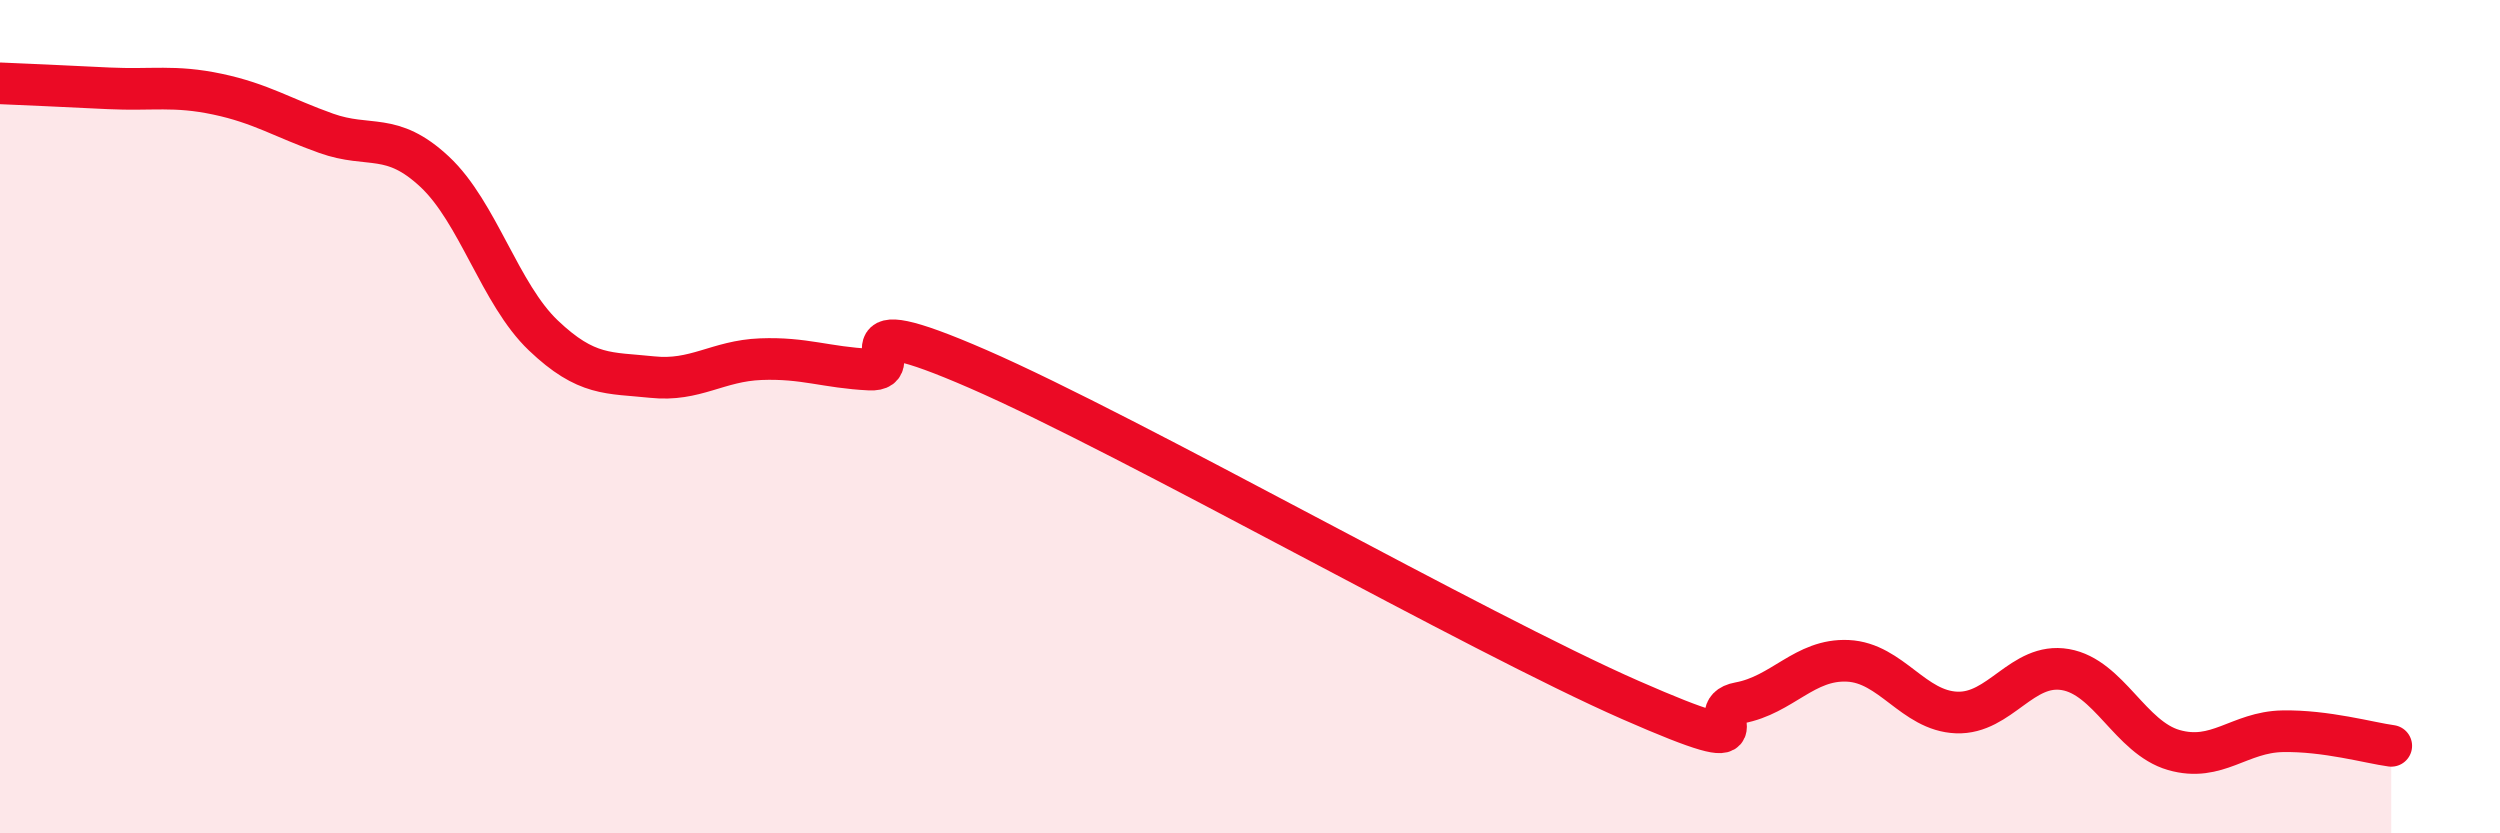
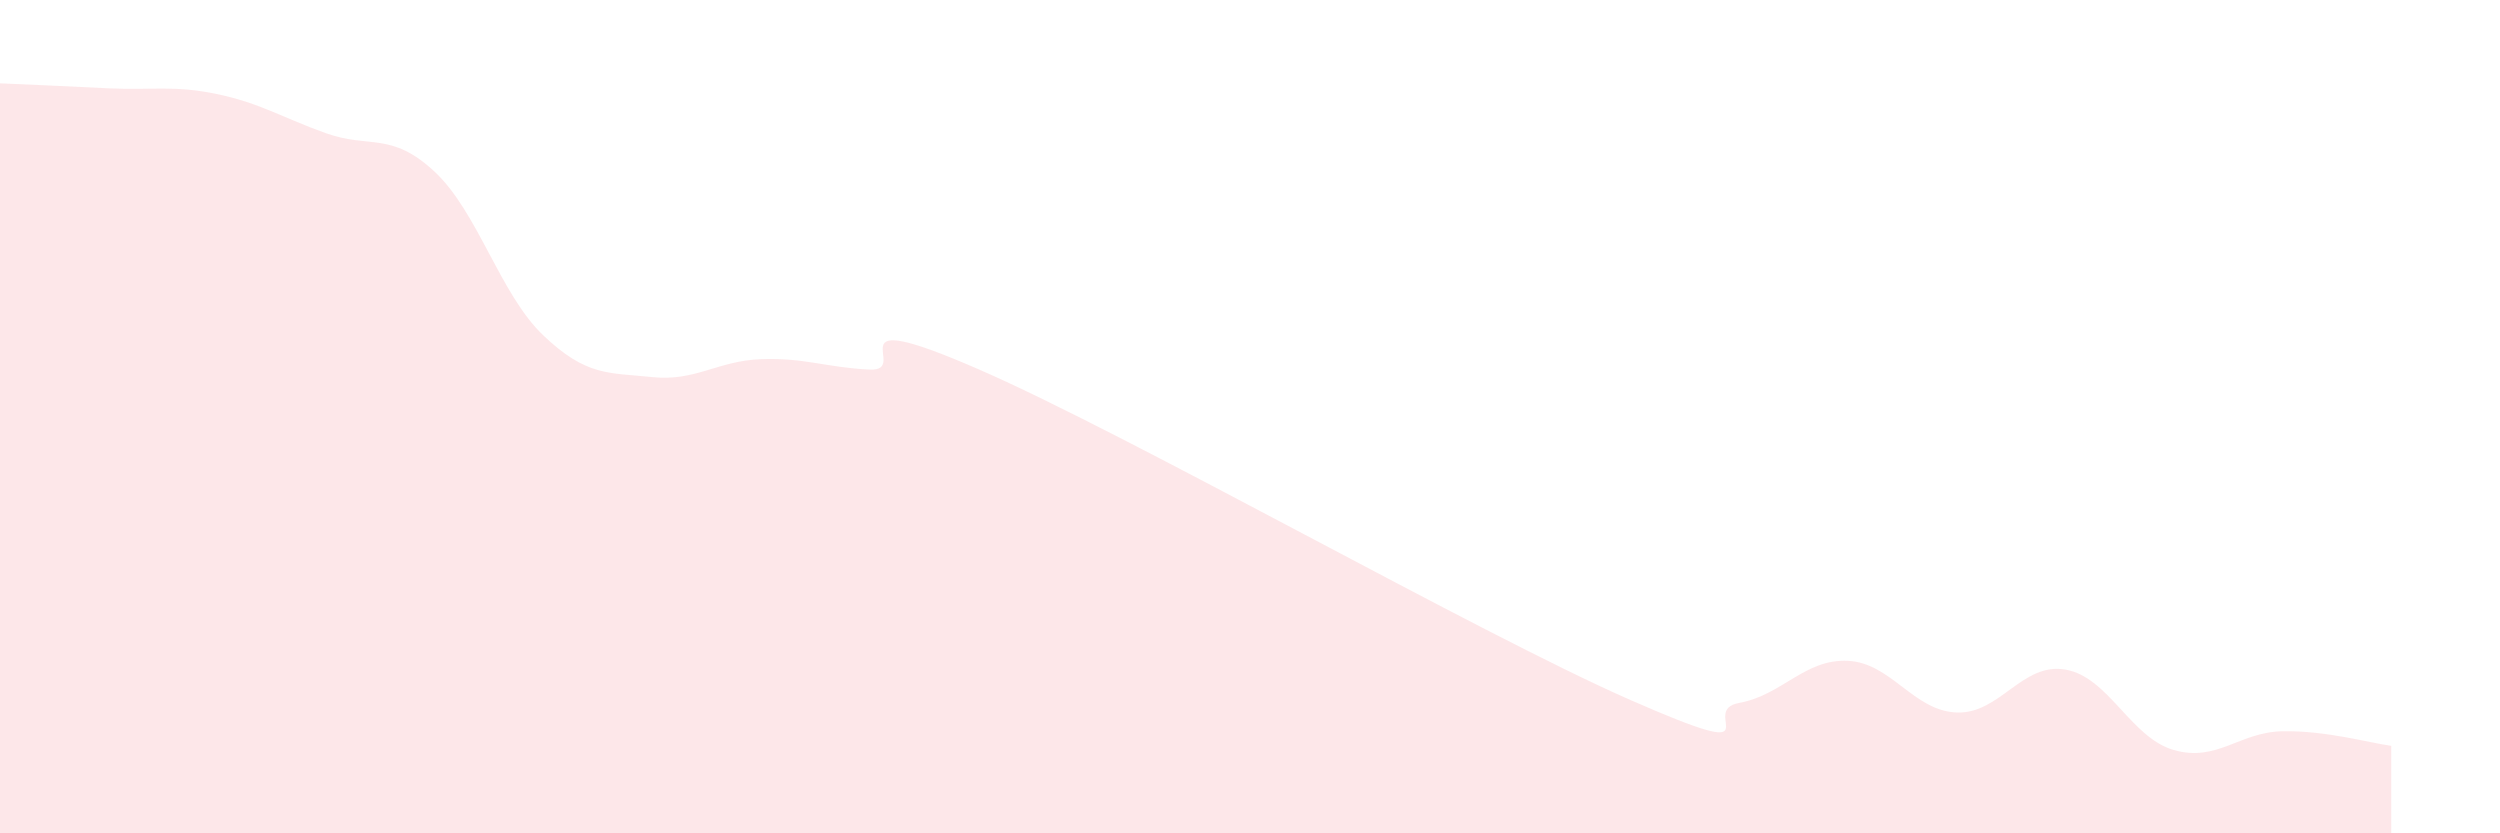
<svg xmlns="http://www.w3.org/2000/svg" width="60" height="20" viewBox="0 0 60 20">
  <path d="M 0,2 C 0.52,2.02 1.57,2.07 2.61,2.12 C 3.65,2.17 4.18,2.04 5.22,2.26 C 6.26,2.48 6.79,2.83 7.83,3.2 C 8.87,3.57 9.39,3.15 10.43,4.12 C 11.47,5.09 12,7.06 13.04,8.05 C 14.08,9.04 14.61,8.94 15.65,9.05 C 16.69,9.16 17.22,8.66 18.26,8.62 C 19.3,8.58 19.83,8.82 20.87,8.87 C 21.91,8.92 19.83,7.27 23.48,8.86 C 27.13,10.45 35.48,15.2 39.13,16.8 C 42.78,18.4 40.7,17.06 41.74,16.87 C 42.78,16.68 43.31,15.81 44.35,15.86 C 45.39,15.91 45.92,17.06 46.96,17.1 C 48,17.14 48.53,15.89 49.57,16.07 C 50.61,16.25 51.13,17.7 52.17,18 C 53.21,18.3 53.74,17.57 54.78,17.55 C 55.82,17.53 56.87,17.83 57.39,17.9L57.39 20L0 20Z" fill="#EB0A25" opacity="0.1" stroke-linecap="round" stroke-linejoin="round" />
-   <path d="M 0,2 C 0.52,2.02 1.57,2.07 2.61,2.12 C 3.65,2.17 4.18,2.04 5.22,2.26 C 6.26,2.48 6.79,2.83 7.83,3.2 C 8.87,3.57 9.39,3.15 10.43,4.12 C 11.47,5.09 12,7.06 13.04,8.05 C 14.08,9.04 14.61,8.94 15.65,9.05 C 16.69,9.16 17.22,8.66 18.26,8.62 C 19.3,8.58 19.83,8.82 20.87,8.87 C 21.91,8.92 19.83,7.27 23.48,8.86 C 27.13,10.45 35.48,15.2 39.13,16.8 C 42.78,18.4 40.7,17.06 41.74,16.87 C 42.78,16.68 43.31,15.81 44.35,15.86 C 45.39,15.91 45.92,17.06 46.96,17.1 C 48,17.14 48.53,15.89 49.57,16.07 C 50.61,16.25 51.13,17.7 52.17,18 C 53.21,18.3 53.74,17.57 54.78,17.55 C 55.82,17.53 56.87,17.83 57.39,17.9" stroke="#EB0A25" stroke-width="1" fill="none" stroke-linecap="round" stroke-linejoin="round" />
</svg>